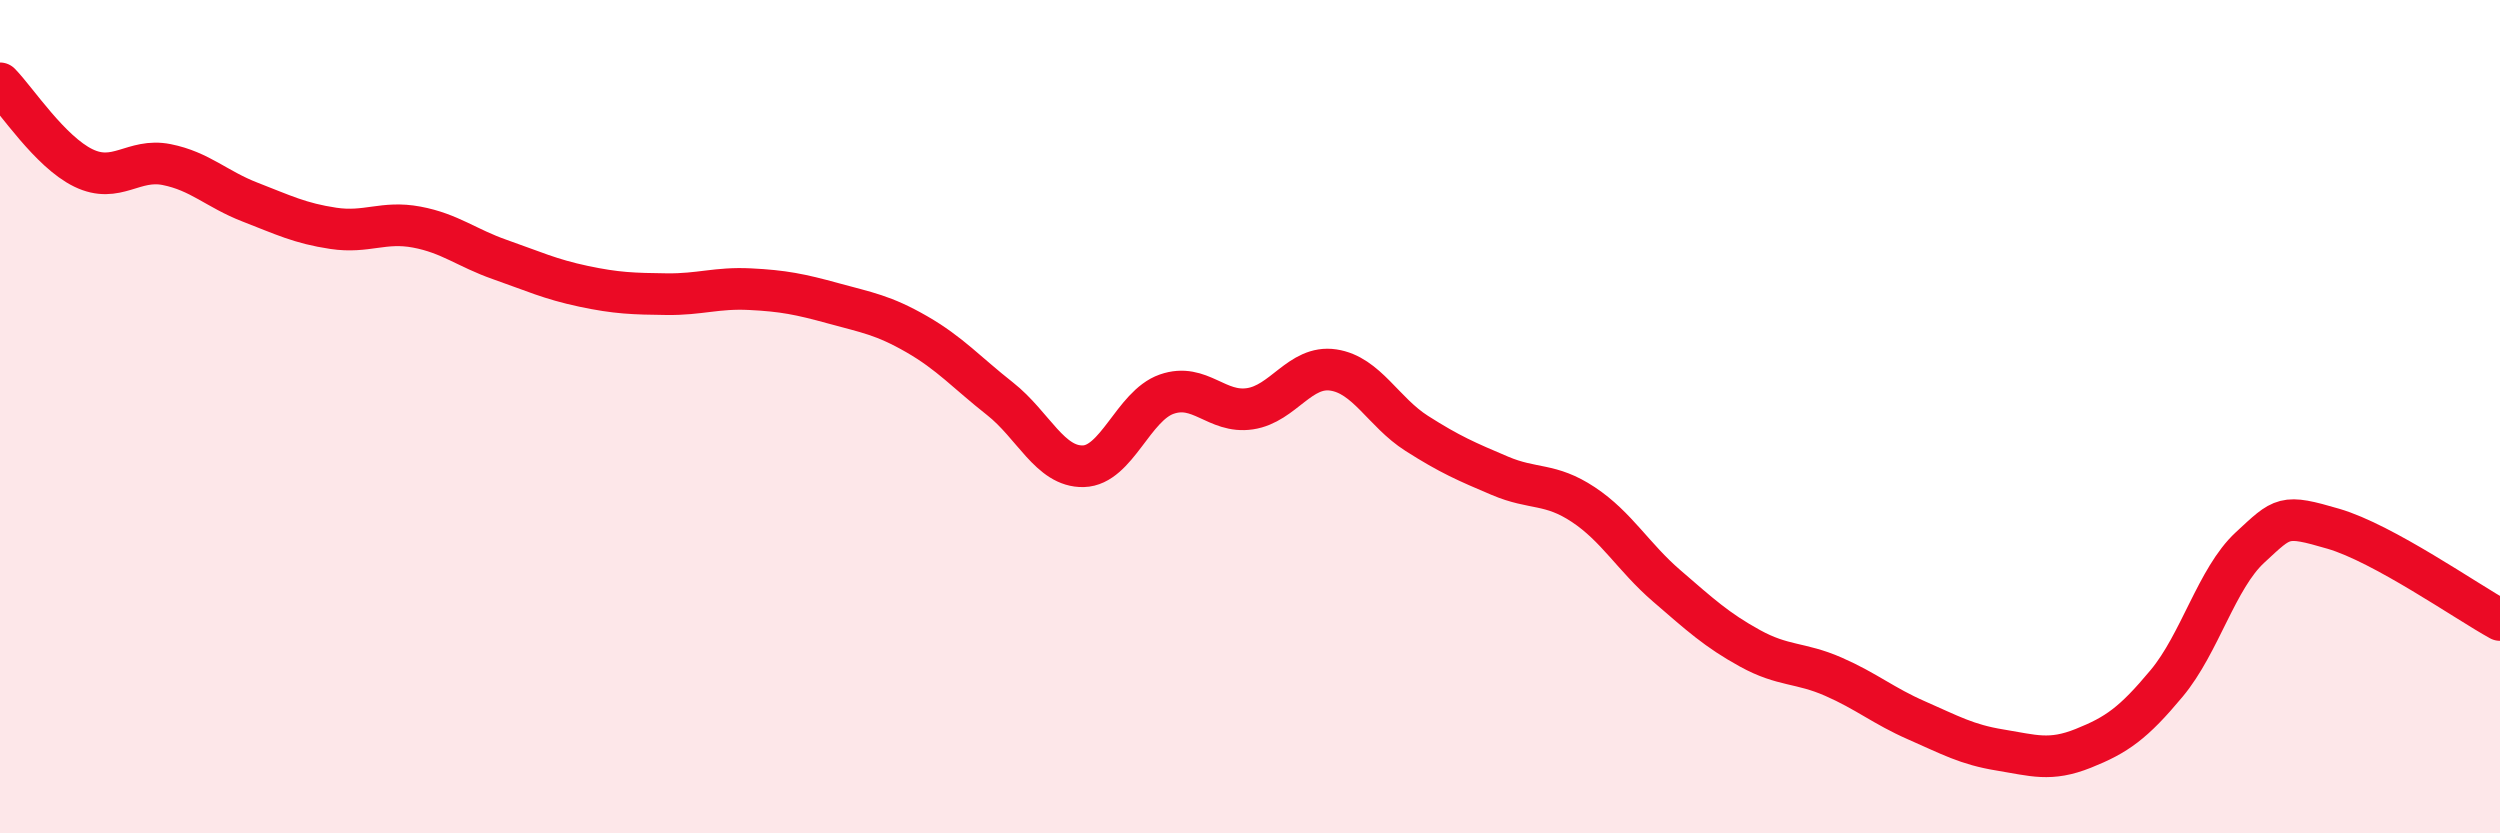
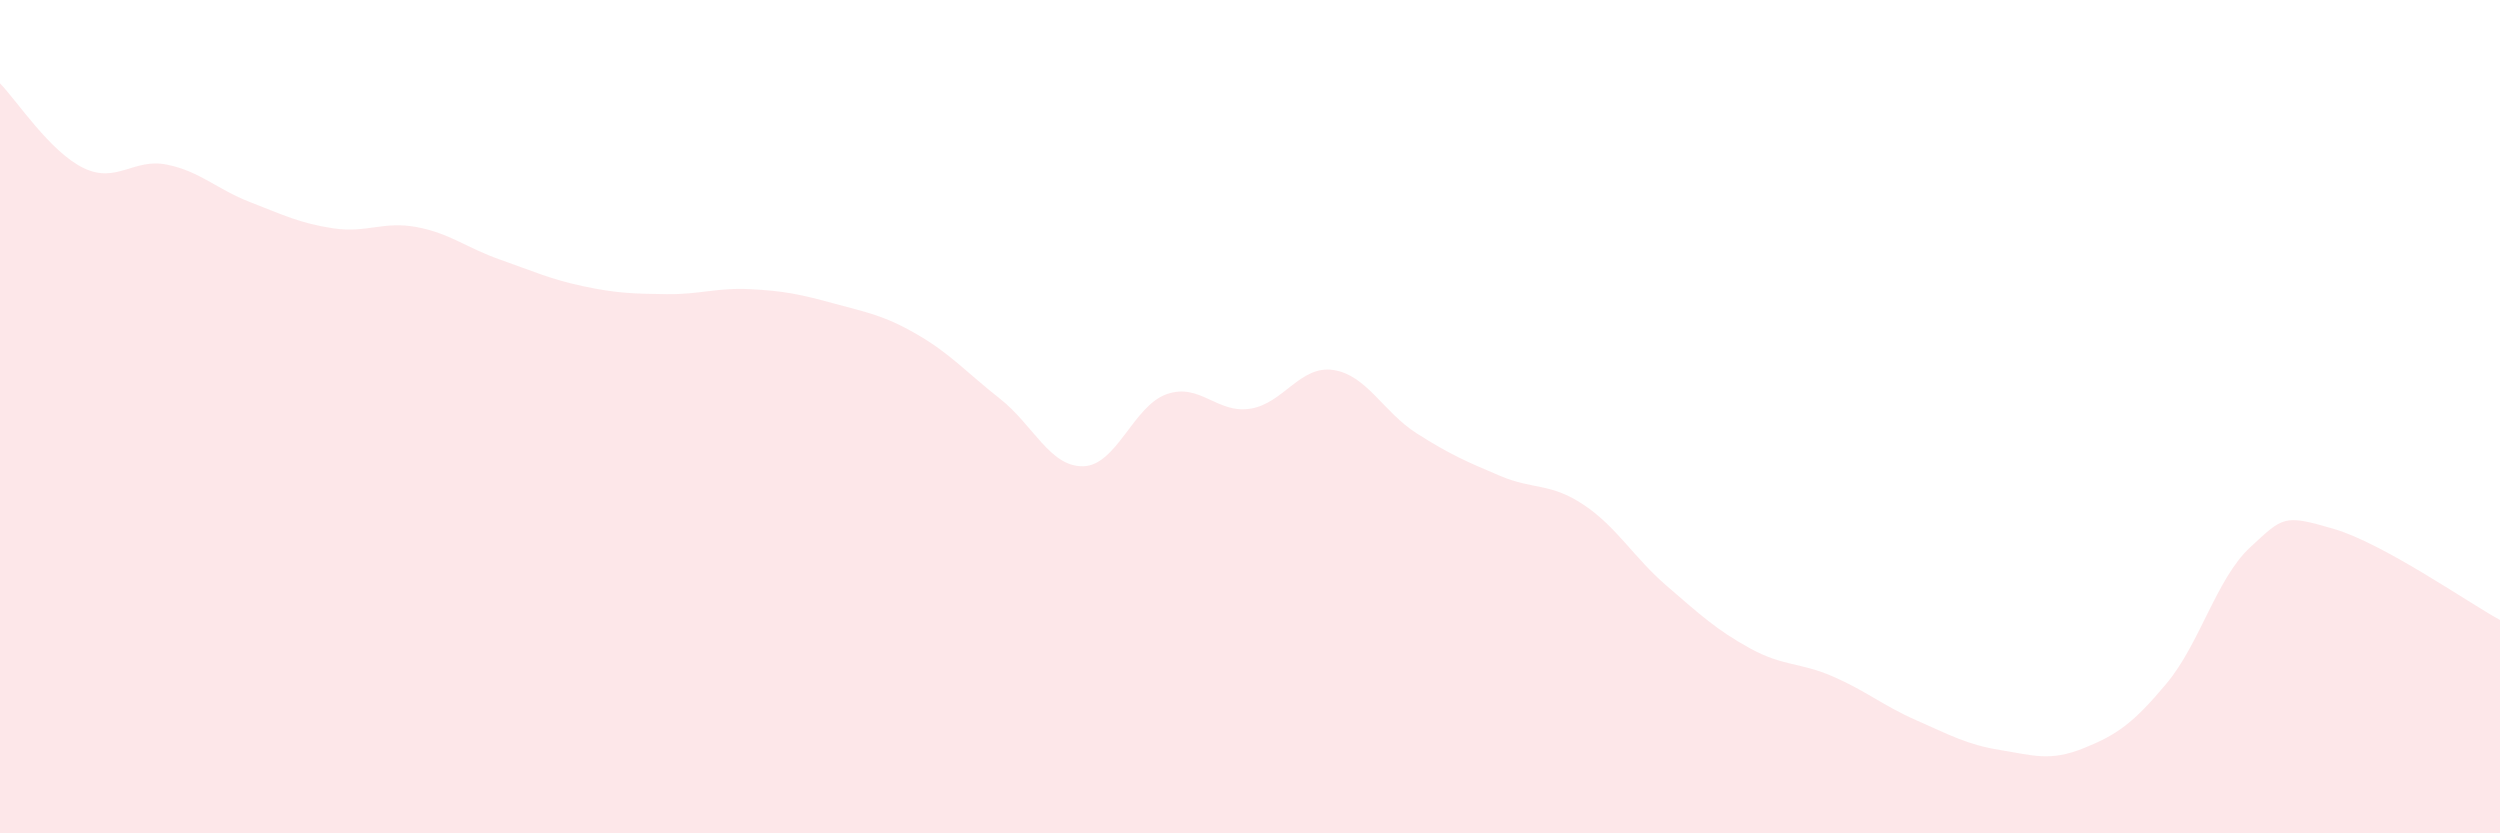
<svg xmlns="http://www.w3.org/2000/svg" width="60" height="20" viewBox="0 0 60 20">
  <path d="M 0,2 C 0.4,2.41 1.2,3.64 2,4.03 C 2.8,4.42 3.2,3.79 4,3.95 C 4.8,4.11 5.2,4.54 6,4.85 C 6.8,5.16 7.2,5.36 8,5.48 C 8.8,5.6 9.2,5.3 10,5.45 C 10.8,5.6 11.2,5.95 12,6.23 C 12.8,6.51 13.2,6.7 14,6.87 C 14.8,7.04 15.2,7.05 16,7.06 C 16.8,7.07 17.2,6.9 18,6.94 C 18.8,6.98 19.2,7.06 20,7.28 C 20.8,7.5 21.2,7.56 22,8.02 C 22.8,8.48 23.2,8.94 24,9.57 C 24.8,10.2 25.2,11.21 26,11.19 C 26.8,11.17 27.2,9.74 28,9.46 C 28.8,9.18 29.2,9.93 30,9.81 C 30.8,9.69 31.2,8.76 32,8.88 C 32.8,9 33.2,9.89 34,10.4 C 34.8,10.91 35.2,11.08 36,11.42 C 36.8,11.76 37.2,11.58 38,12.11 C 38.8,12.64 39.2,13.37 40,14.06 C 40.8,14.75 41.2,15.12 42,15.56 C 42.8,16 43.2,15.89 44,16.24 C 44.8,16.59 45.2,16.94 46,17.29 C 46.8,17.64 47.2,17.87 48,18 C 48.8,18.13 49.2,18.28 50,17.96 C 50.8,17.64 51.2,17.36 52,16.4 C 52.8,15.44 53.2,13.88 54,13.14 C 54.8,12.4 54.8,12.34 56,12.69 C 57.2,13.04 59.2,14.44 60,14.88L60 20L0 20Z" fill="#EB0A25" opacity="0.1" stroke-linecap="round" stroke-linejoin="round" />
-   <path d="M 0,2 C 0.4,2.41 1.2,3.64 2,4.03 C 2.8,4.42 3.2,3.79 4,3.95 C 4.8,4.11 5.2,4.54 6,4.85 C 6.8,5.16 7.2,5.36 8,5.48 C 8.8,5.6 9.2,5.3 10,5.45 C 10.8,5.6 11.2,5.95 12,6.23 C 12.8,6.51 13.2,6.7 14,6.87 C 14.8,7.04 15.2,7.05 16,7.06 C 16.8,7.07 17.2,6.9 18,6.94 C 18.8,6.98 19.2,7.06 20,7.28 C 20.8,7.5 21.2,7.56 22,8.02 C 22.8,8.48 23.2,8.94 24,9.57 C 24.8,10.2 25.2,11.21 26,11.19 C 26.8,11.17 27.2,9.74 28,9.46 C 28.8,9.18 29.2,9.93 30,9.81 C 30.8,9.69 31.2,8.76 32,8.88 C 32.8,9 33.2,9.89 34,10.4 C 34.8,10.91 35.2,11.08 36,11.42 C 36.8,11.76 37.2,11.58 38,12.11 C 38.8,12.64 39.2,13.37 40,14.06 C 40.8,14.75 41.2,15.12 42,15.56 C 42.8,16 43.2,15.89 44,16.24 C 44.8,16.59 45.2,16.94 46,17.29 C 46.8,17.64 47.2,17.87 48,18 C 48.8,18.13 49.2,18.28 50,17.96 C 50.8,17.64 51.2,17.36 52,16.4 C 52.8,15.44 53.2,13.88 54,13.14 C 54.8,12.4 54.8,12.34 56,12.69 C 57.2,13.04 59.2,14.44 60,14.88" stroke="#EB0A25" stroke-width="1" fill="none" stroke-linecap="round" stroke-linejoin="round" />
</svg>